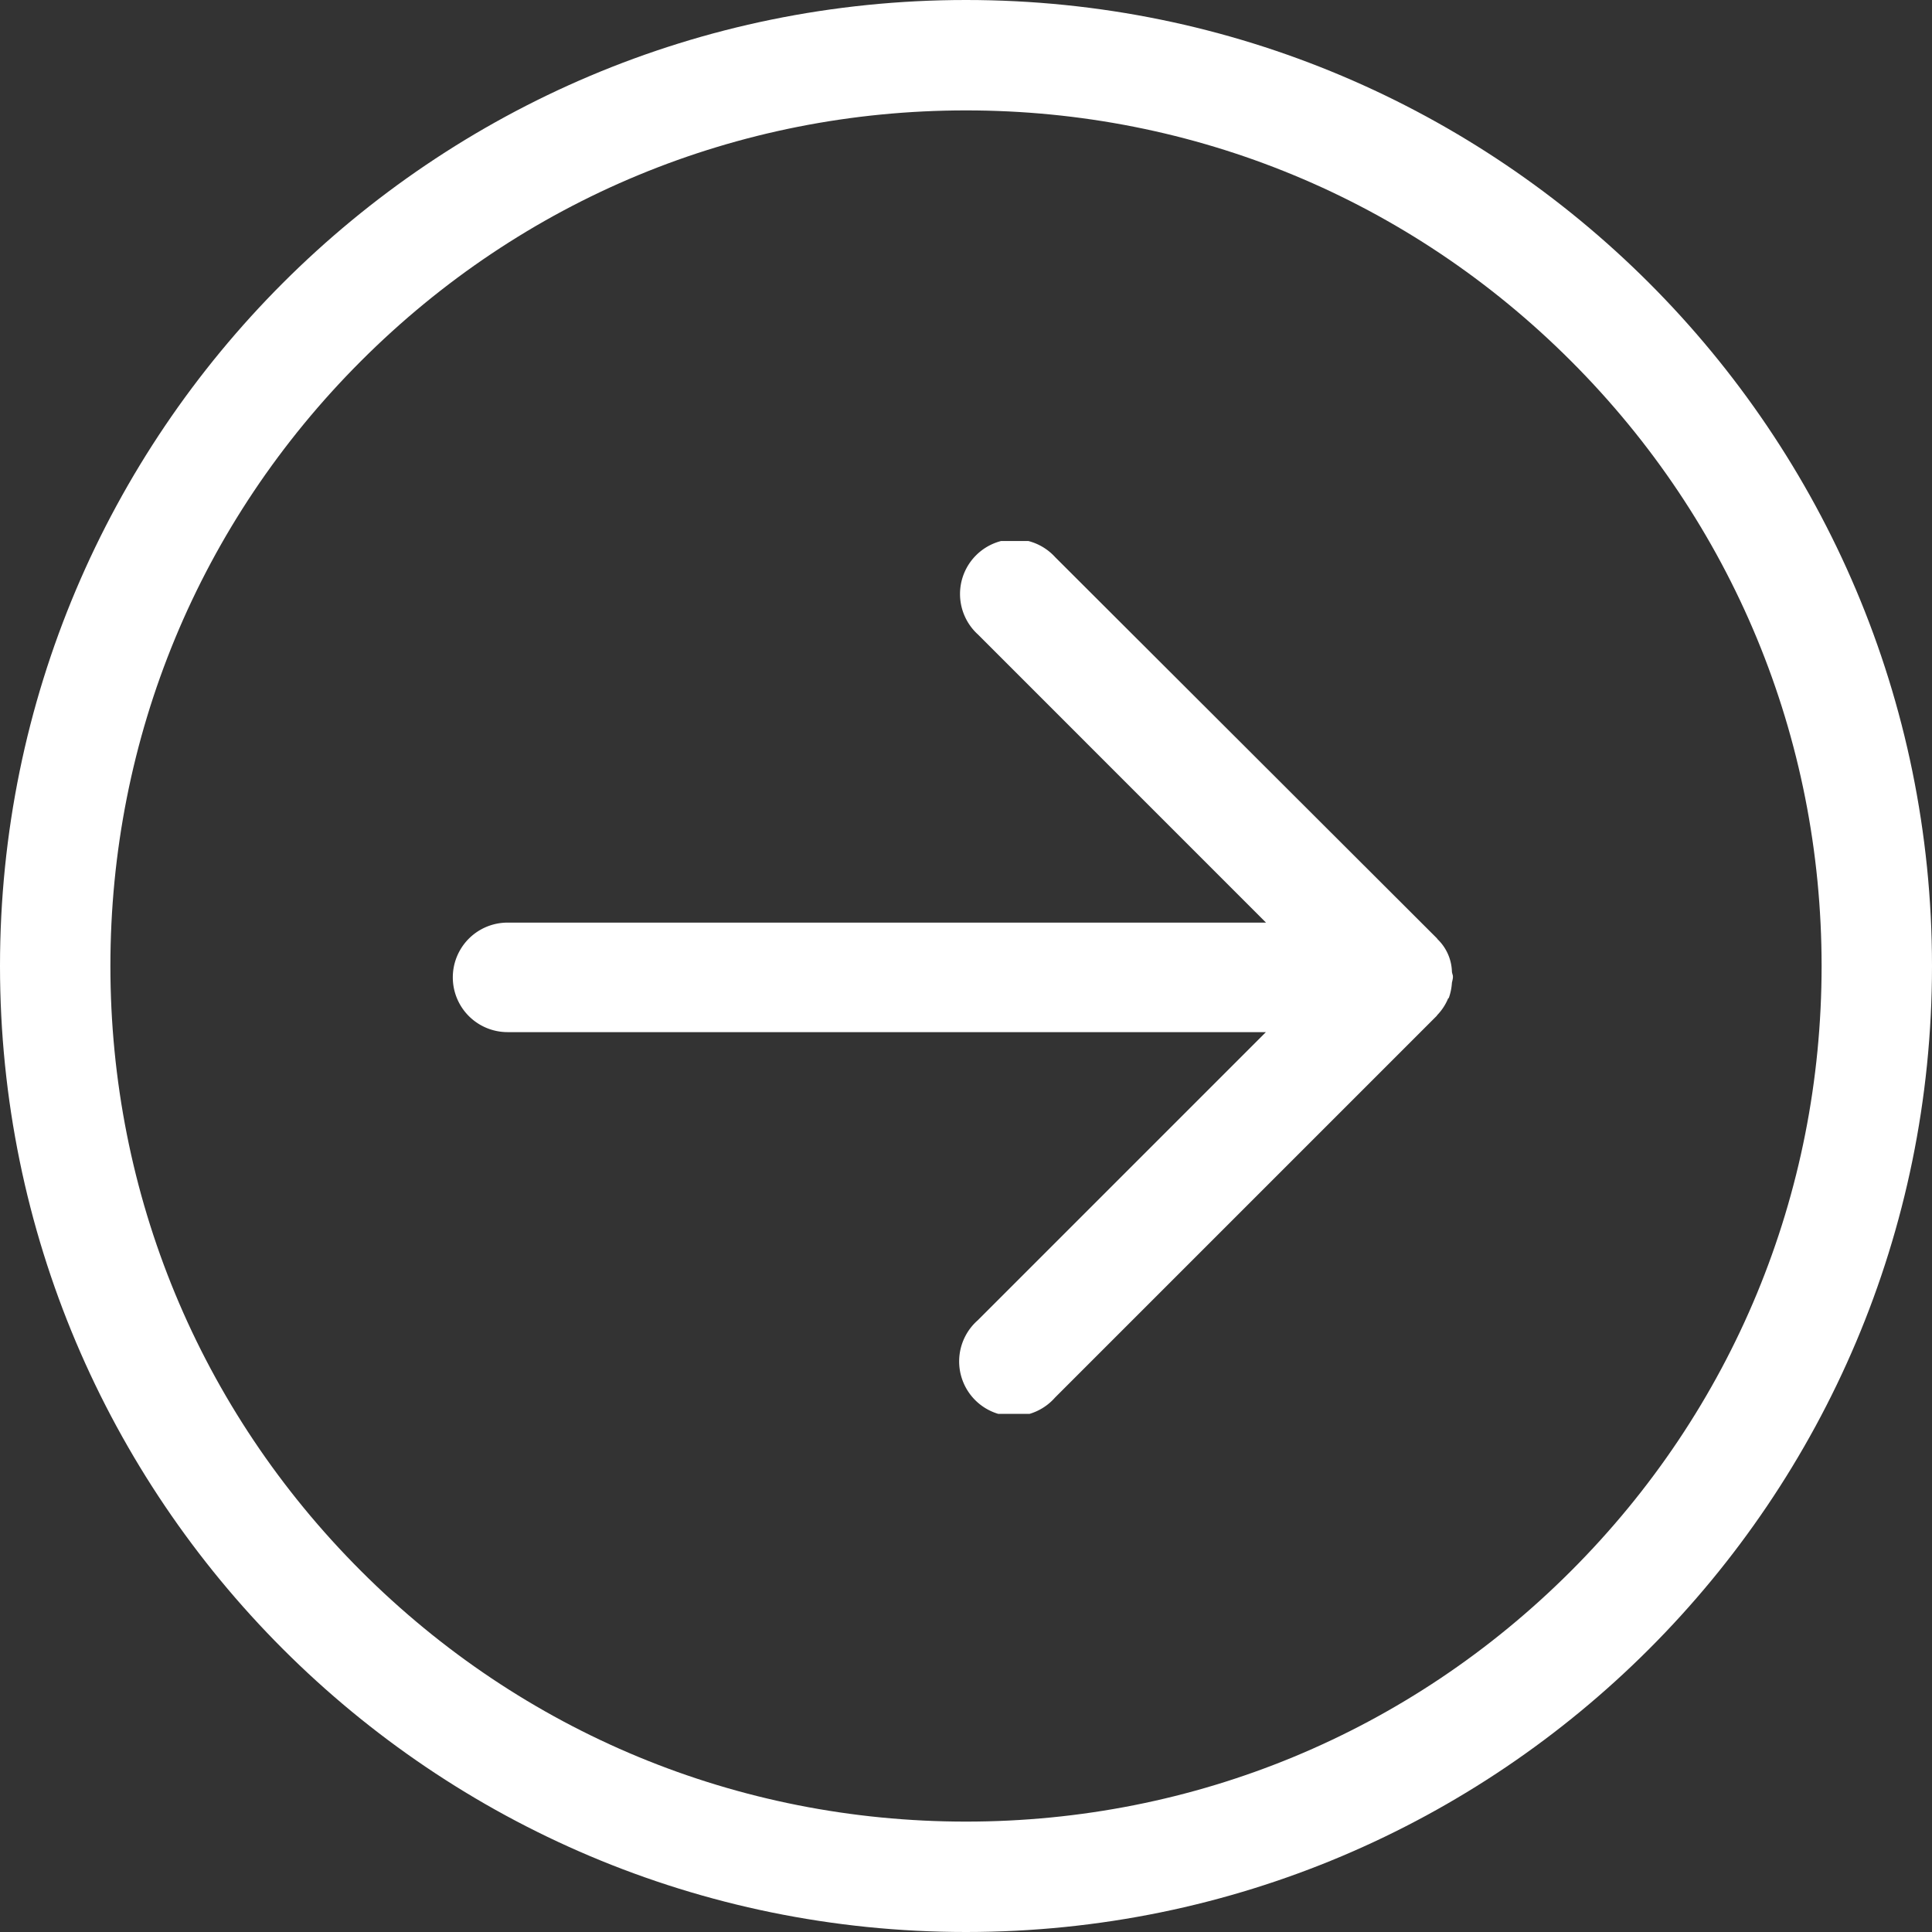
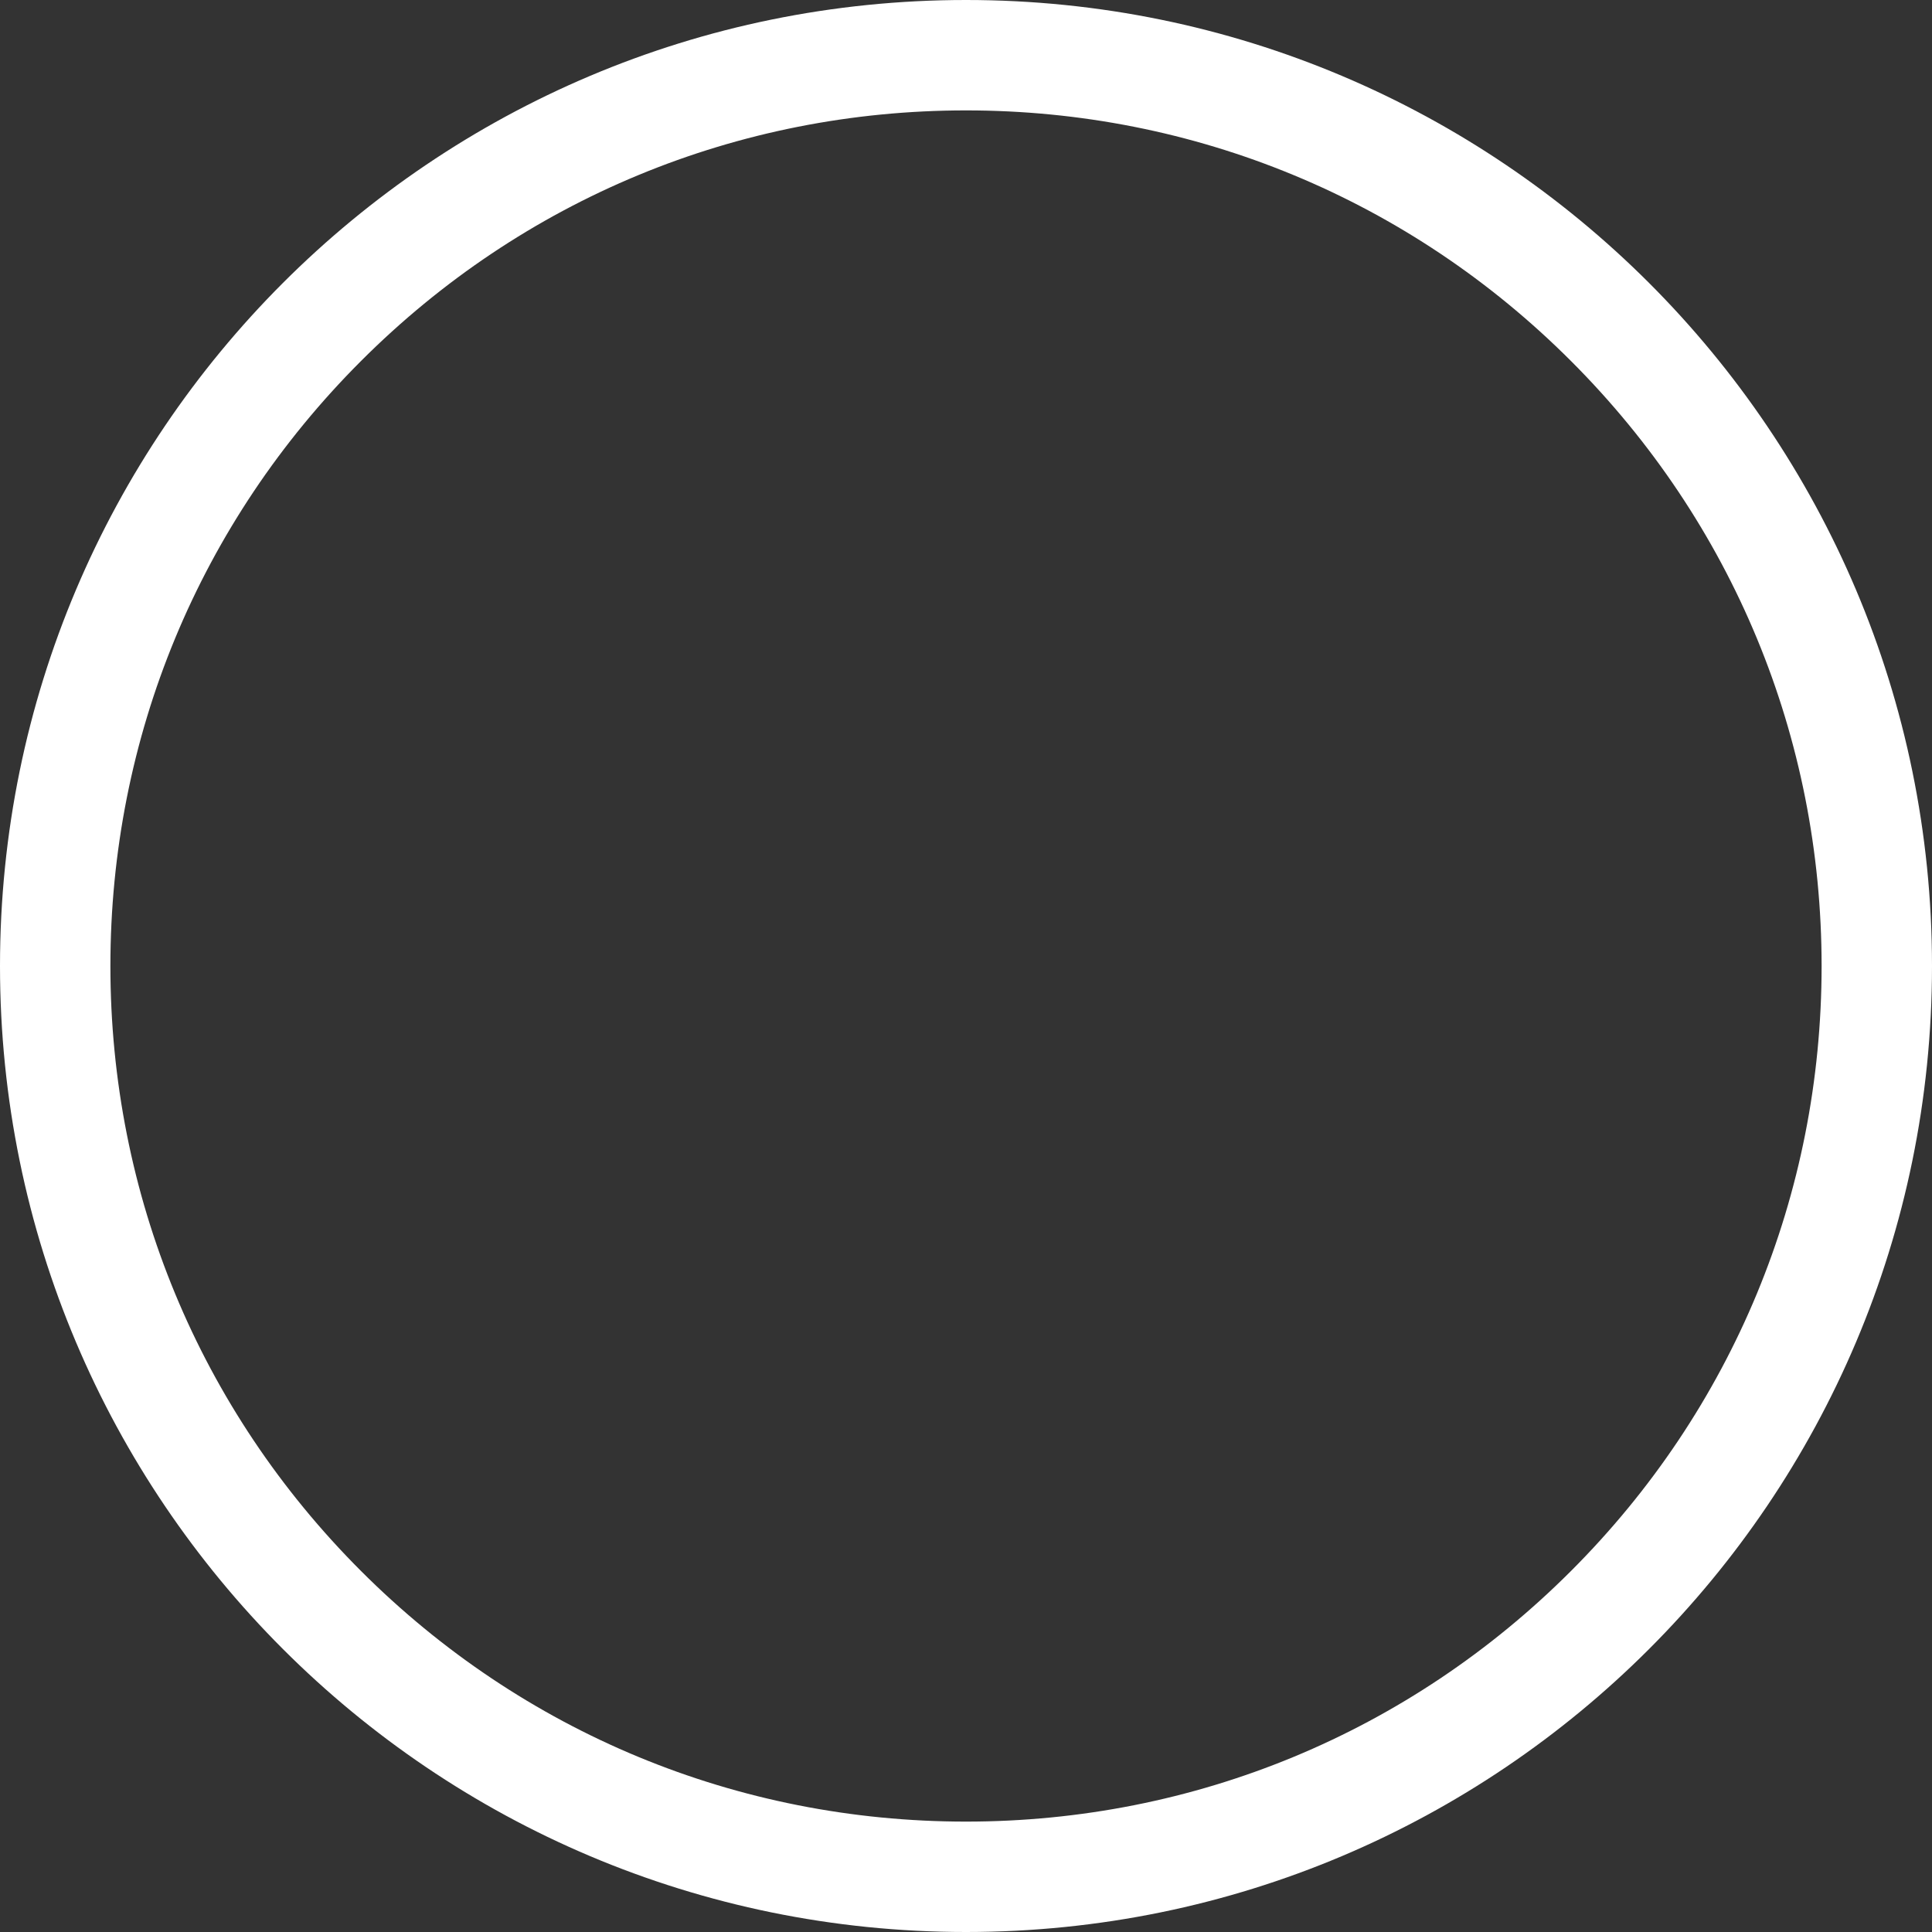
<svg xmlns="http://www.w3.org/2000/svg" id="Component_57_2" data-name="Component 57 – 2" width="35" height="35" viewBox="0 0 35 35">
  <rect x="0" y="0" width="35" height="35" fill="#333333" stroke="none" />
  <defs>
    <clipPath id="clip-path">
      <rect id="Rectangle_6020" data-name="Rectangle 6020" width="18.118" height="15.812" fill="#fff" stroke="#0521bd" stroke-width="1" />
    </clipPath>
  </defs>
  <g id="Path_48552" data-name="Path 48552" fill="none">
    <path d="M17.5,0A17.5,17.5,0,1,1,0,17.5,17.5,17.5,0,0,1,17.5,0Z" stroke="none" />
    <path d="M 17.5 2 C 13.36 2 9.467 3.612 6.54 6.54 C 3.612 9.467 2 13.36 2 17.5 C 2 21.64 3.612 25.533 6.54 28.46 C 9.467 31.388 13.36 33 17.5 33 C 21.64 33 25.533 31.388 28.46 28.46 C 31.388 25.533 33 21.64 33 17.5 C 33 13.36 31.388 9.467 28.46 6.54 C 25.533 3.612 21.64 2 17.5 2 M 17.5 0 C 27.165 0 35 7.835 35 17.5 C 35 27.165 27.165 35 17.5 35 C 7.835 35 0 27.165 0 17.5 C 0 7.835 7.835 0 17.5 0 Z" stroke="none" fill="#fff" />
  </g>
  <g id="Group_7788" data-name="Group 7788" transform="translate(8.203 9.801)" clip-path="url(#clip-path)">
-     <path id="Path_31688" data-name="Path 31688" d="M18.041,8.284A1.007,1.007,0,0,0,18.1,8a.932.932,0,0,0,.02-.1c0-.035-.017-.065-.02-.1a.852.852,0,0,0-.261-.588l-.01-.015L10.912.291a.991.991,0,1,0-1.4,1.4l5.22,5.221H.992a.992.992,0,0,0,0,1.984H14.73l-5.22,5.22a.992.992,0,1,0,1.4,1.4l6.914-6.914.01-.015a.967.967,0,0,0,.2-.308" transform="translate(0 0.001)" fill="#fff" />
-   </g>
+     </g>
</svg>